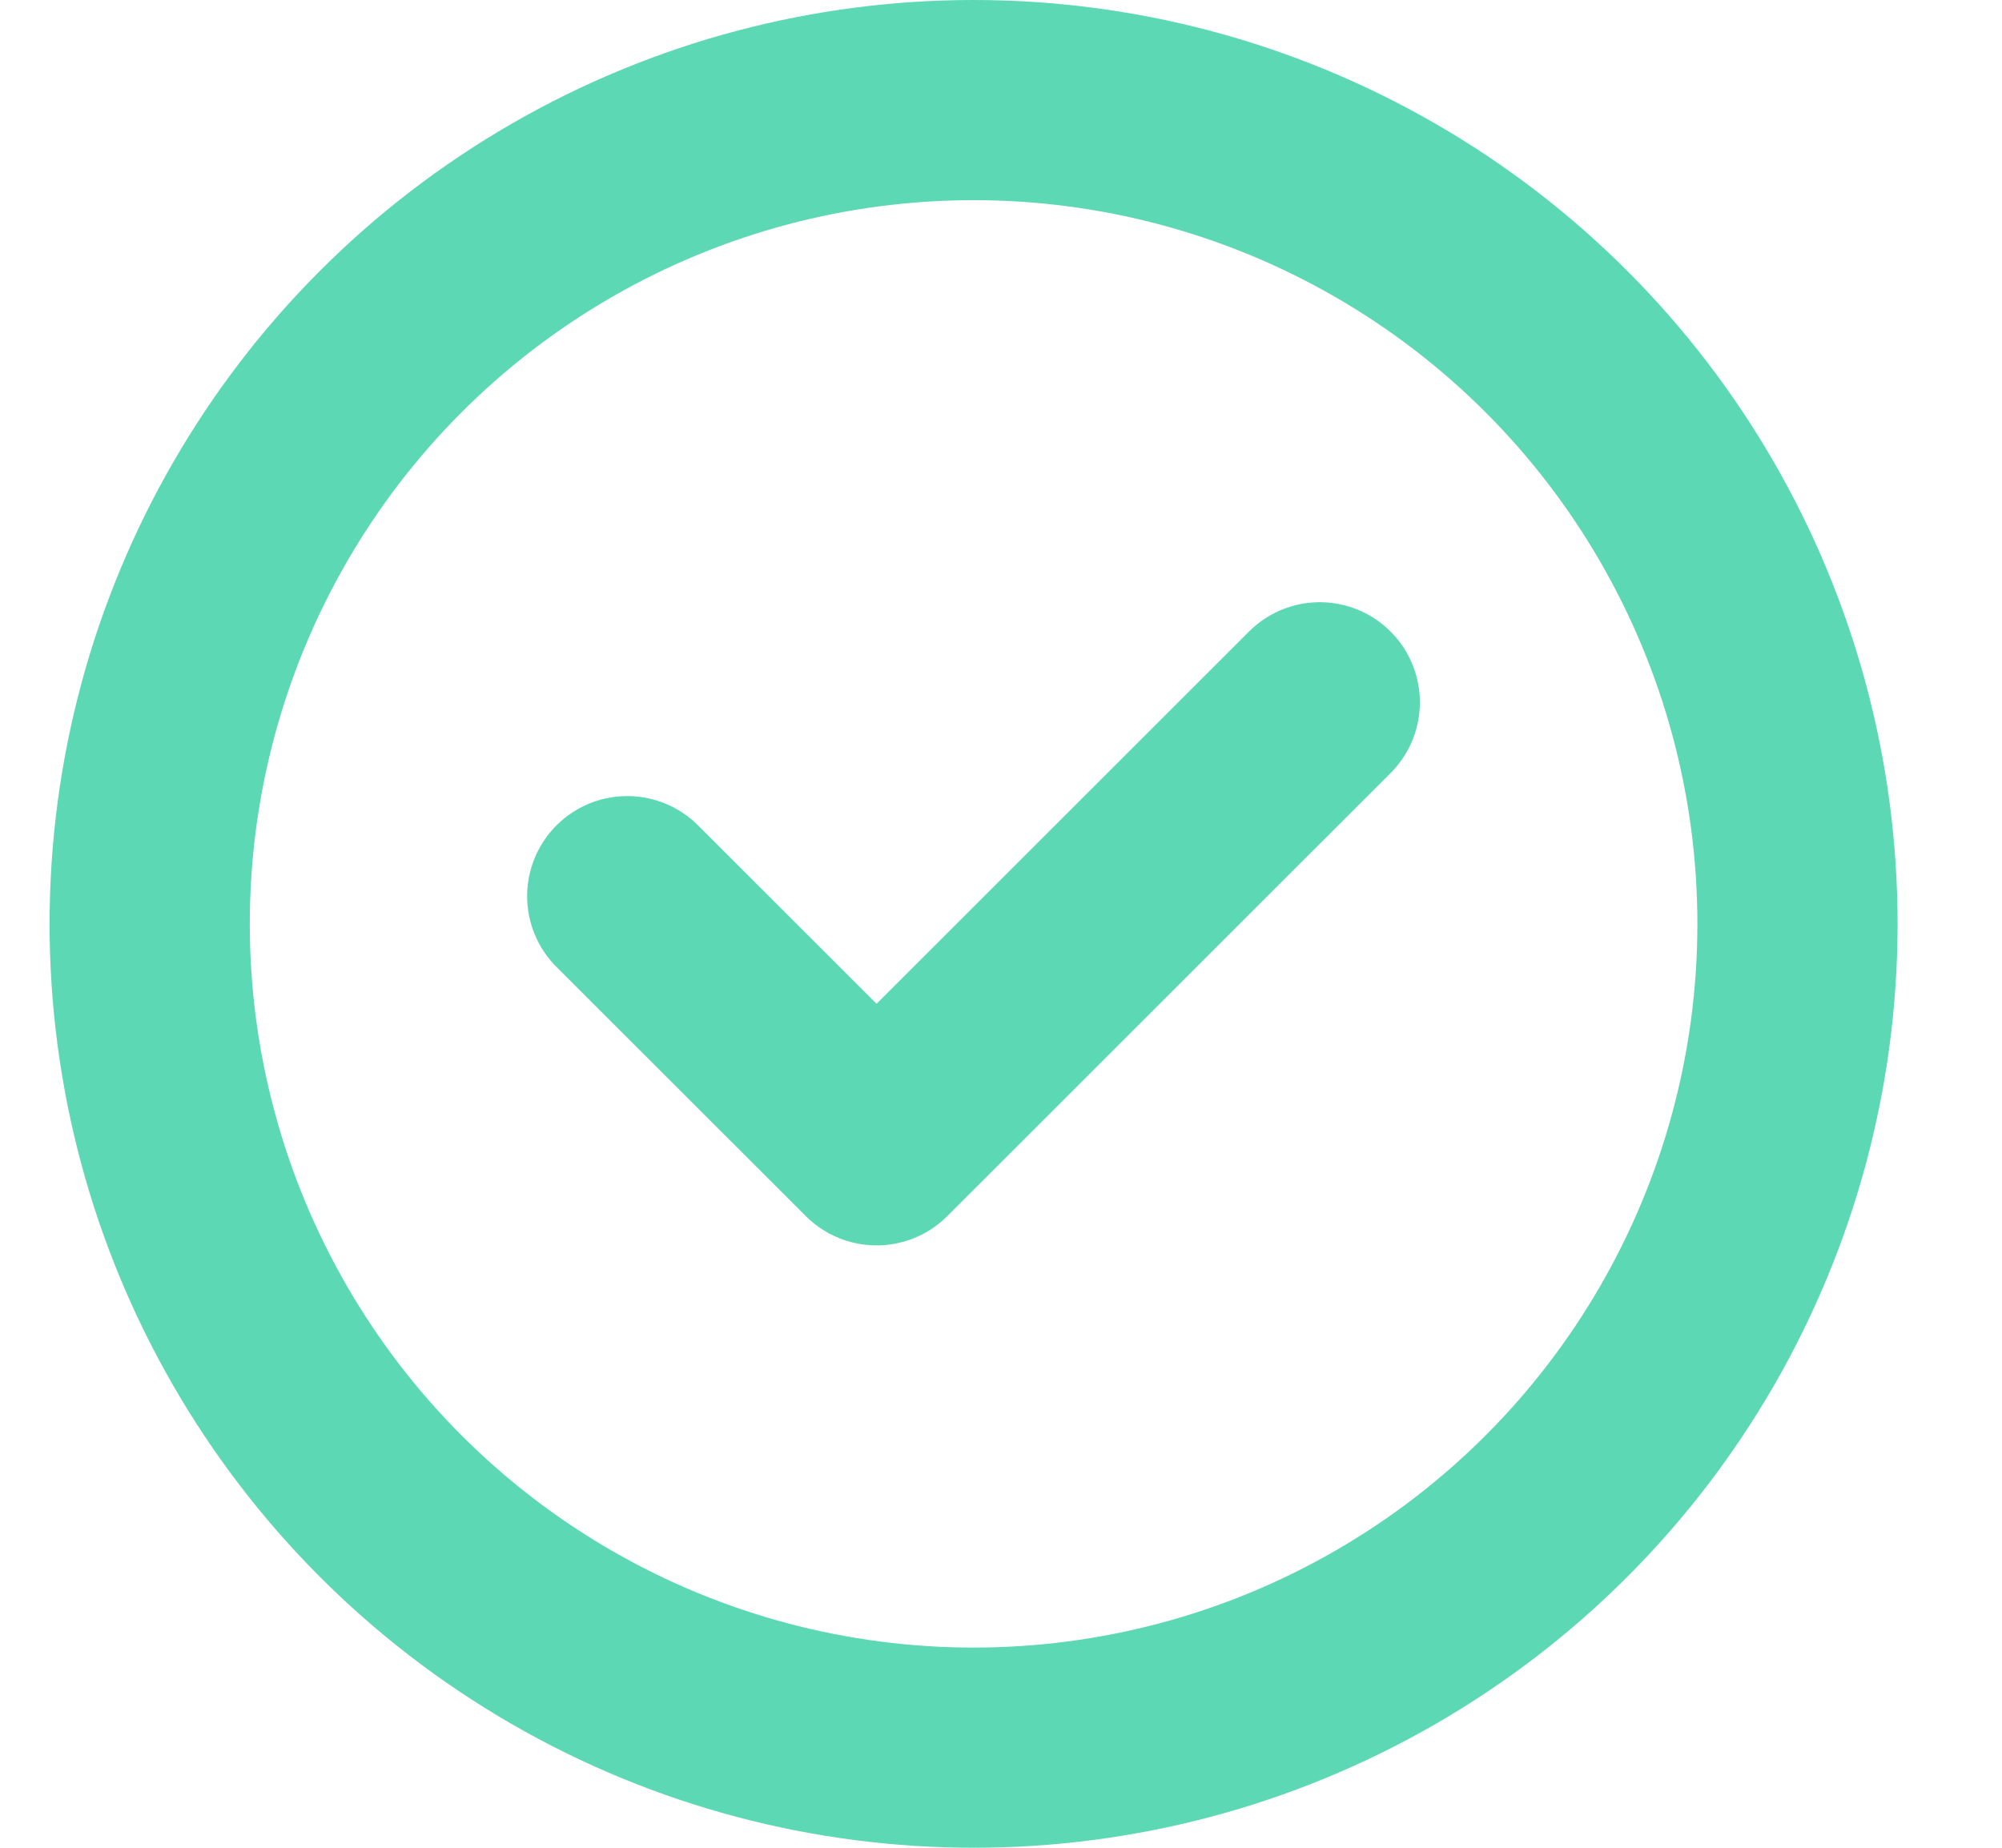
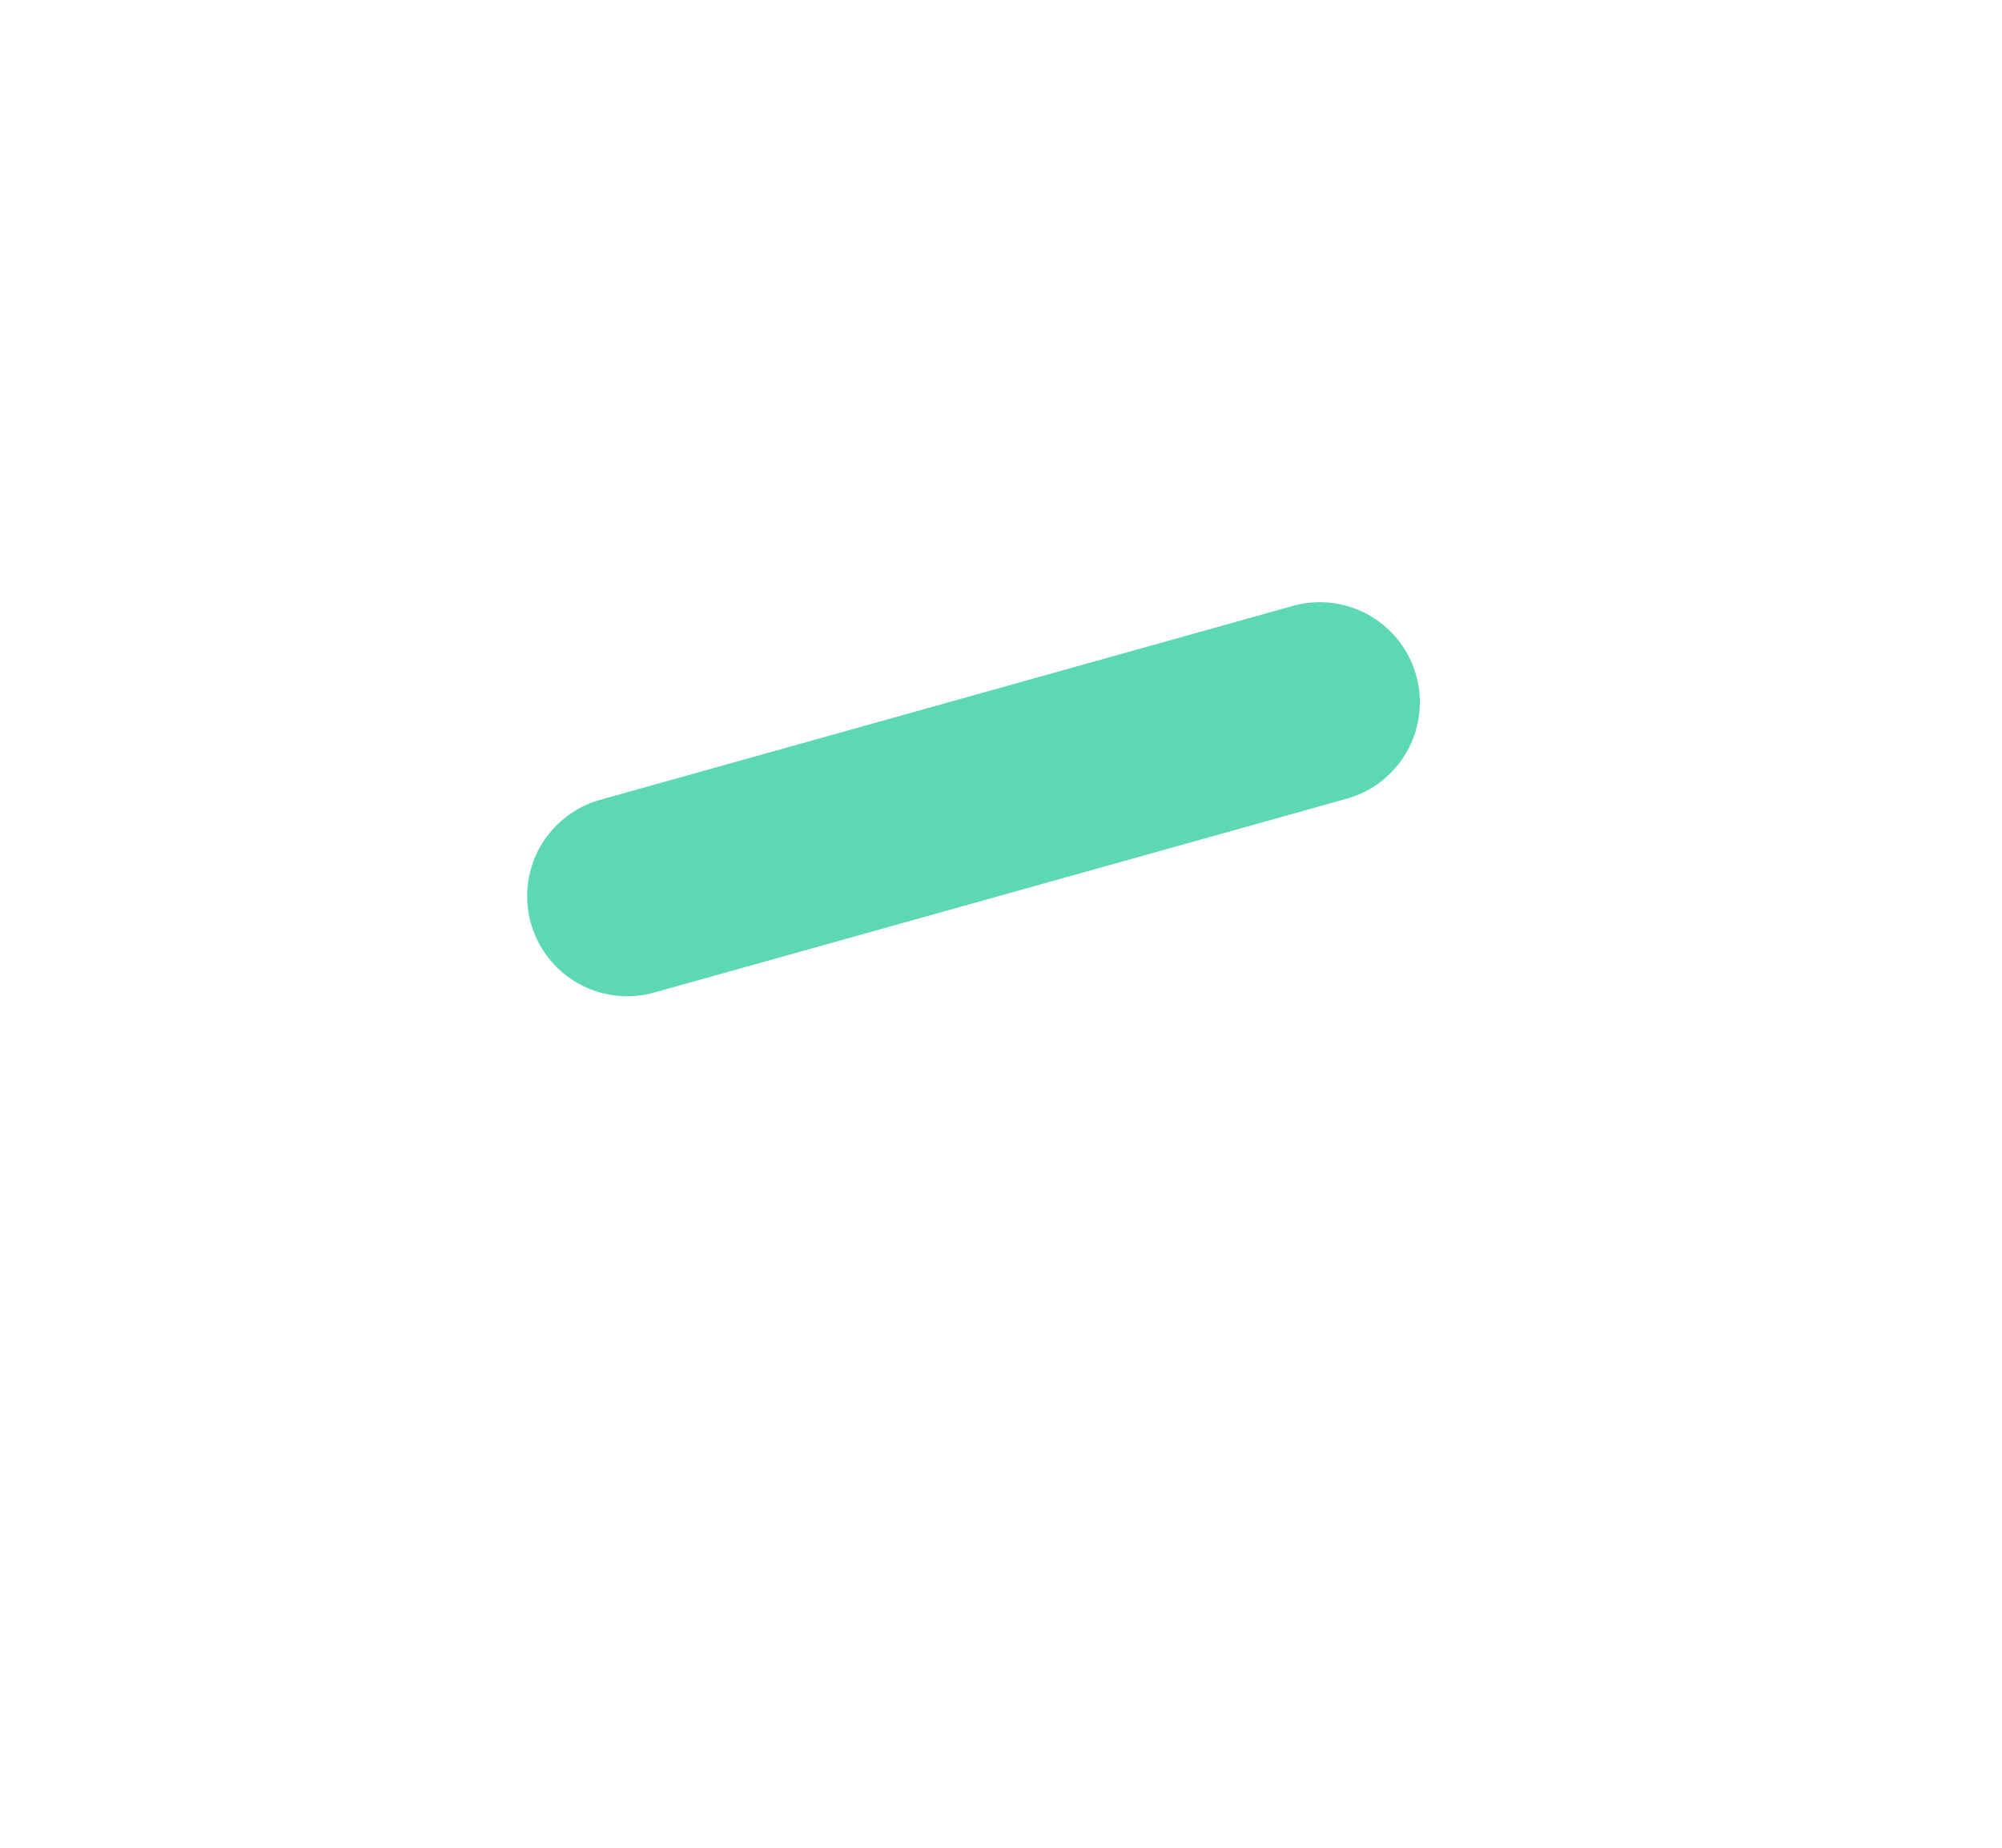
<svg xmlns="http://www.w3.org/2000/svg" width="13" height="12" viewBox="0 0 13 12" fill="none">
-   <circle cx="6.322" cy="6" r="5.35" stroke="#5CD8B4" stroke-width="1.3" />
-   <path d="M4.073 5.82L5.692 7.438L8.57 4.561" stroke="#5CD8B4" stroke-width="1.3" stroke-linecap="round" stroke-linejoin="round" />
+   <path d="M4.073 5.82L8.57 4.561" stroke="#5CD8B4" stroke-width="1.3" stroke-linecap="round" stroke-linejoin="round" />
</svg>